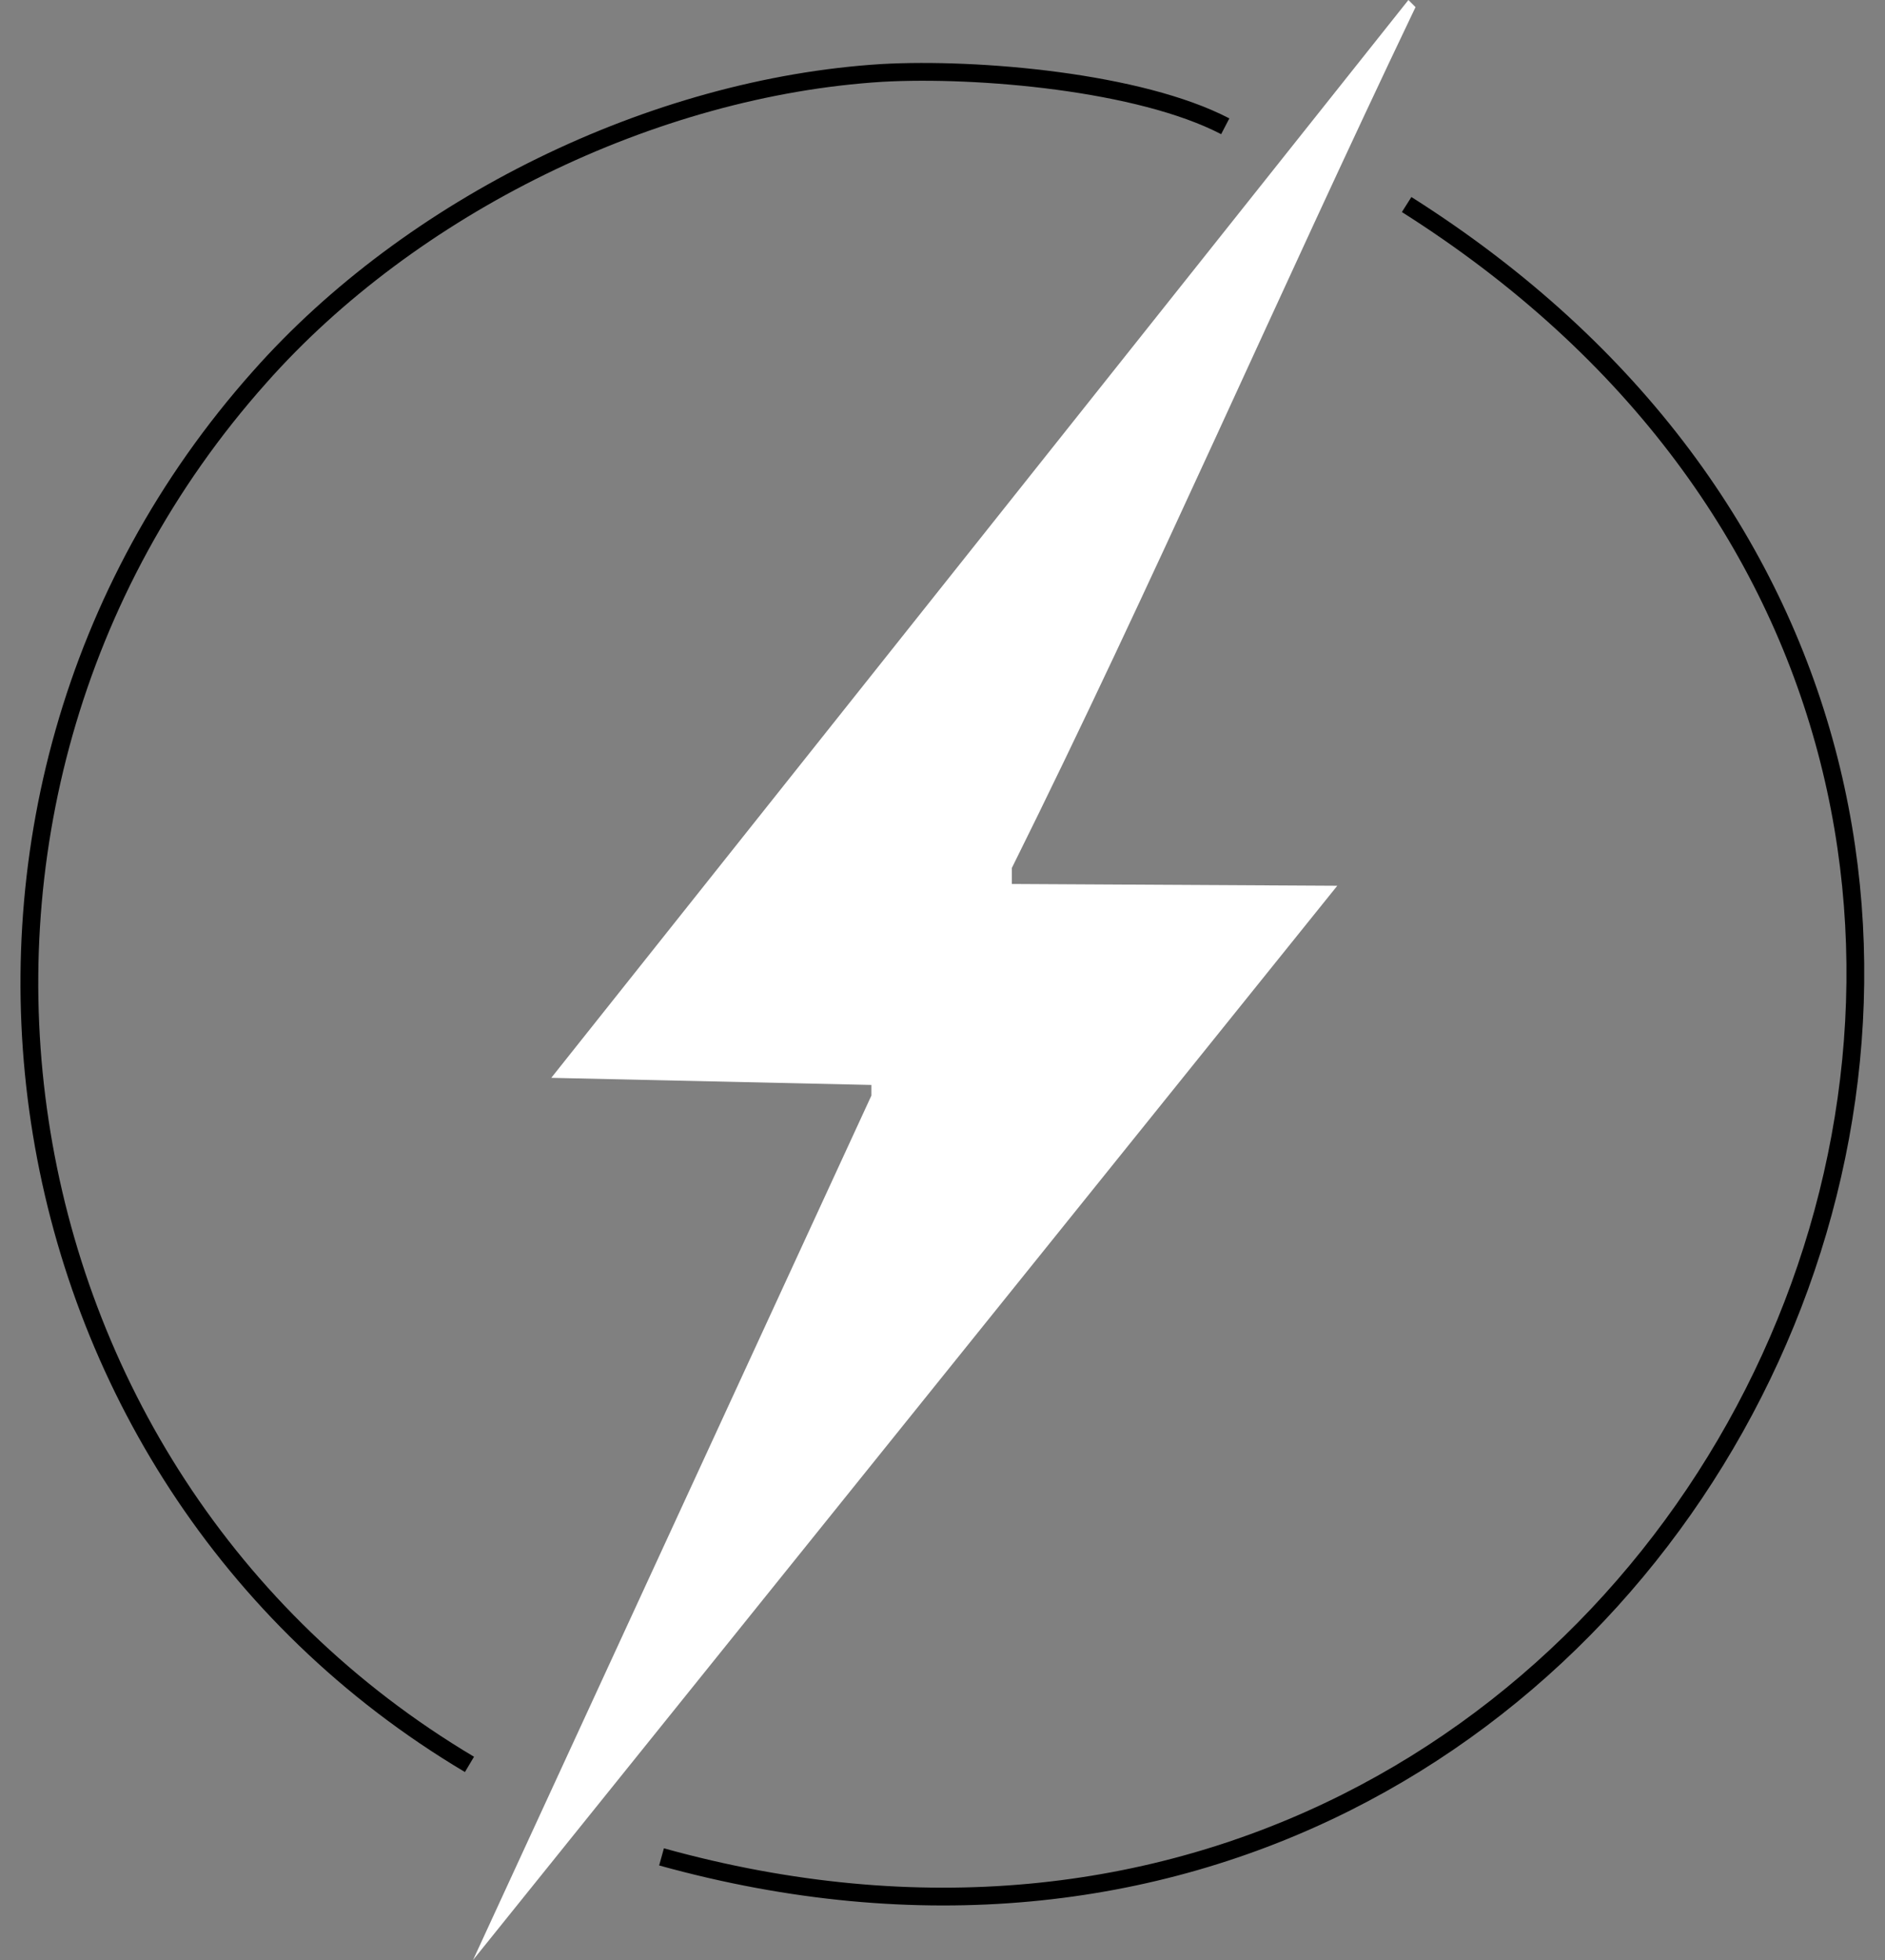
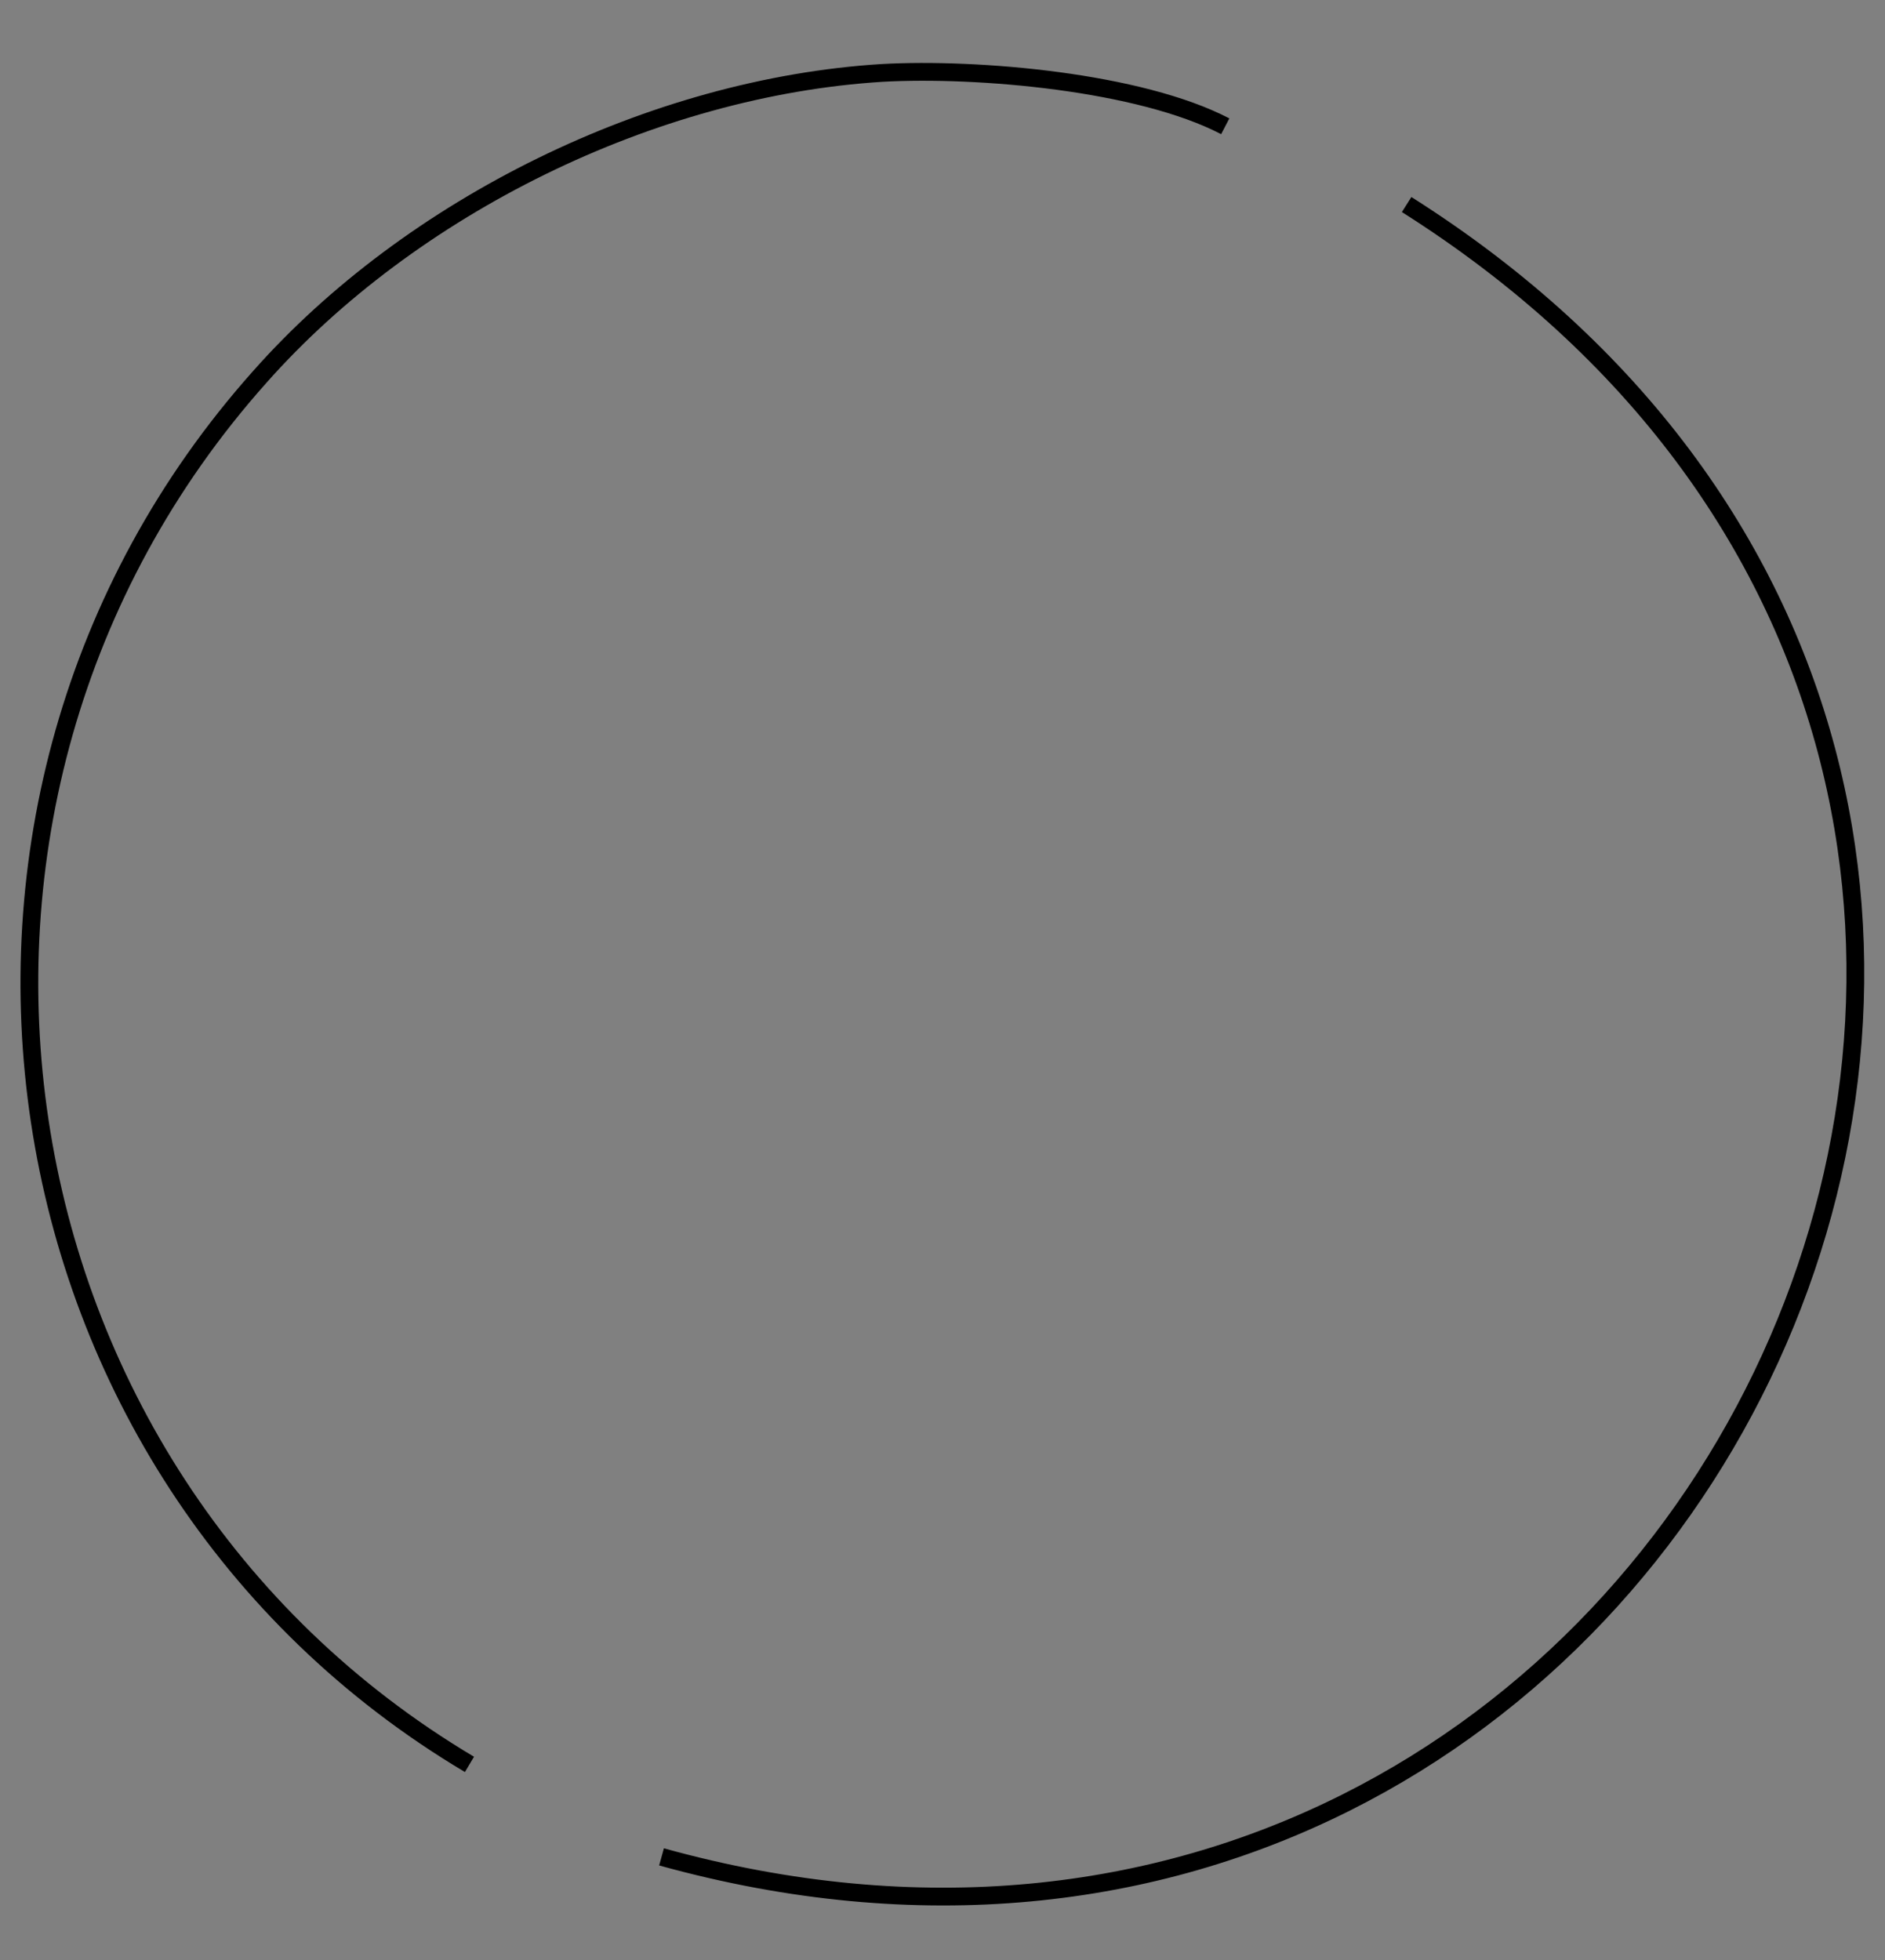
<svg xmlns="http://www.w3.org/2000/svg" version="1.1" viewBox="0 0 106 110.2">
  <rect x="0" y="0" width="106" height="110.2" fill="#808080" stroke="none" />
  <defs>
    <style>
      .cls-1 {
        fill: #f3f1f3;
      }

      .cls-2 {
        fill: #fff;
      }

      .cls-3 {
        fill: none;
        stroke: #000;
        stroke-miterlimit: 10;
        stroke-width: 1px;
      }

      .cls-4 {
        fill: #d1d4db;
      }

      .cls-5 {
        display: none;
      }
    </style>
  </defs>
  <g>
    <g id="Layer_1">
      <g id="Background" class="cls-5">
-         <rect class="cls-1" x="-203.3" y="-200.4" width="512" height="512" />
-         <polygon class="cls-4" points="286.5 289.4 286.8 -178.2 -181.1 -178.2 -181.4 -179.2 288.1 -178.5 288.1 289.7 287.3 290.4 286.5 289.4" />
-       </g>
+         </g>
      <path class="cls-3" d="M79.1,11.5c52,32.9,16.5,109.1-41.9,92.9" />
      <path class="cls-3" d="M26.4,99.2C-1,82.9-6.7,45.1,14.6,21.2,23.1,11.6,36.7,4.9,49.6,4.1c5.4-.3,14.5.5,19.3,3" />
-       <path class="cls-2" d="M79.2,0l.4.4c-7.7,16.1-14.8,32.5-22.7,48.4v.9c.1,0,18.3.1,18.3.1l-48.6,60.4,22.4-48.6v-.6c-.1,0-18-.4-18-.4L79.2,0Z" />
    </g>
  </g>
</svg>